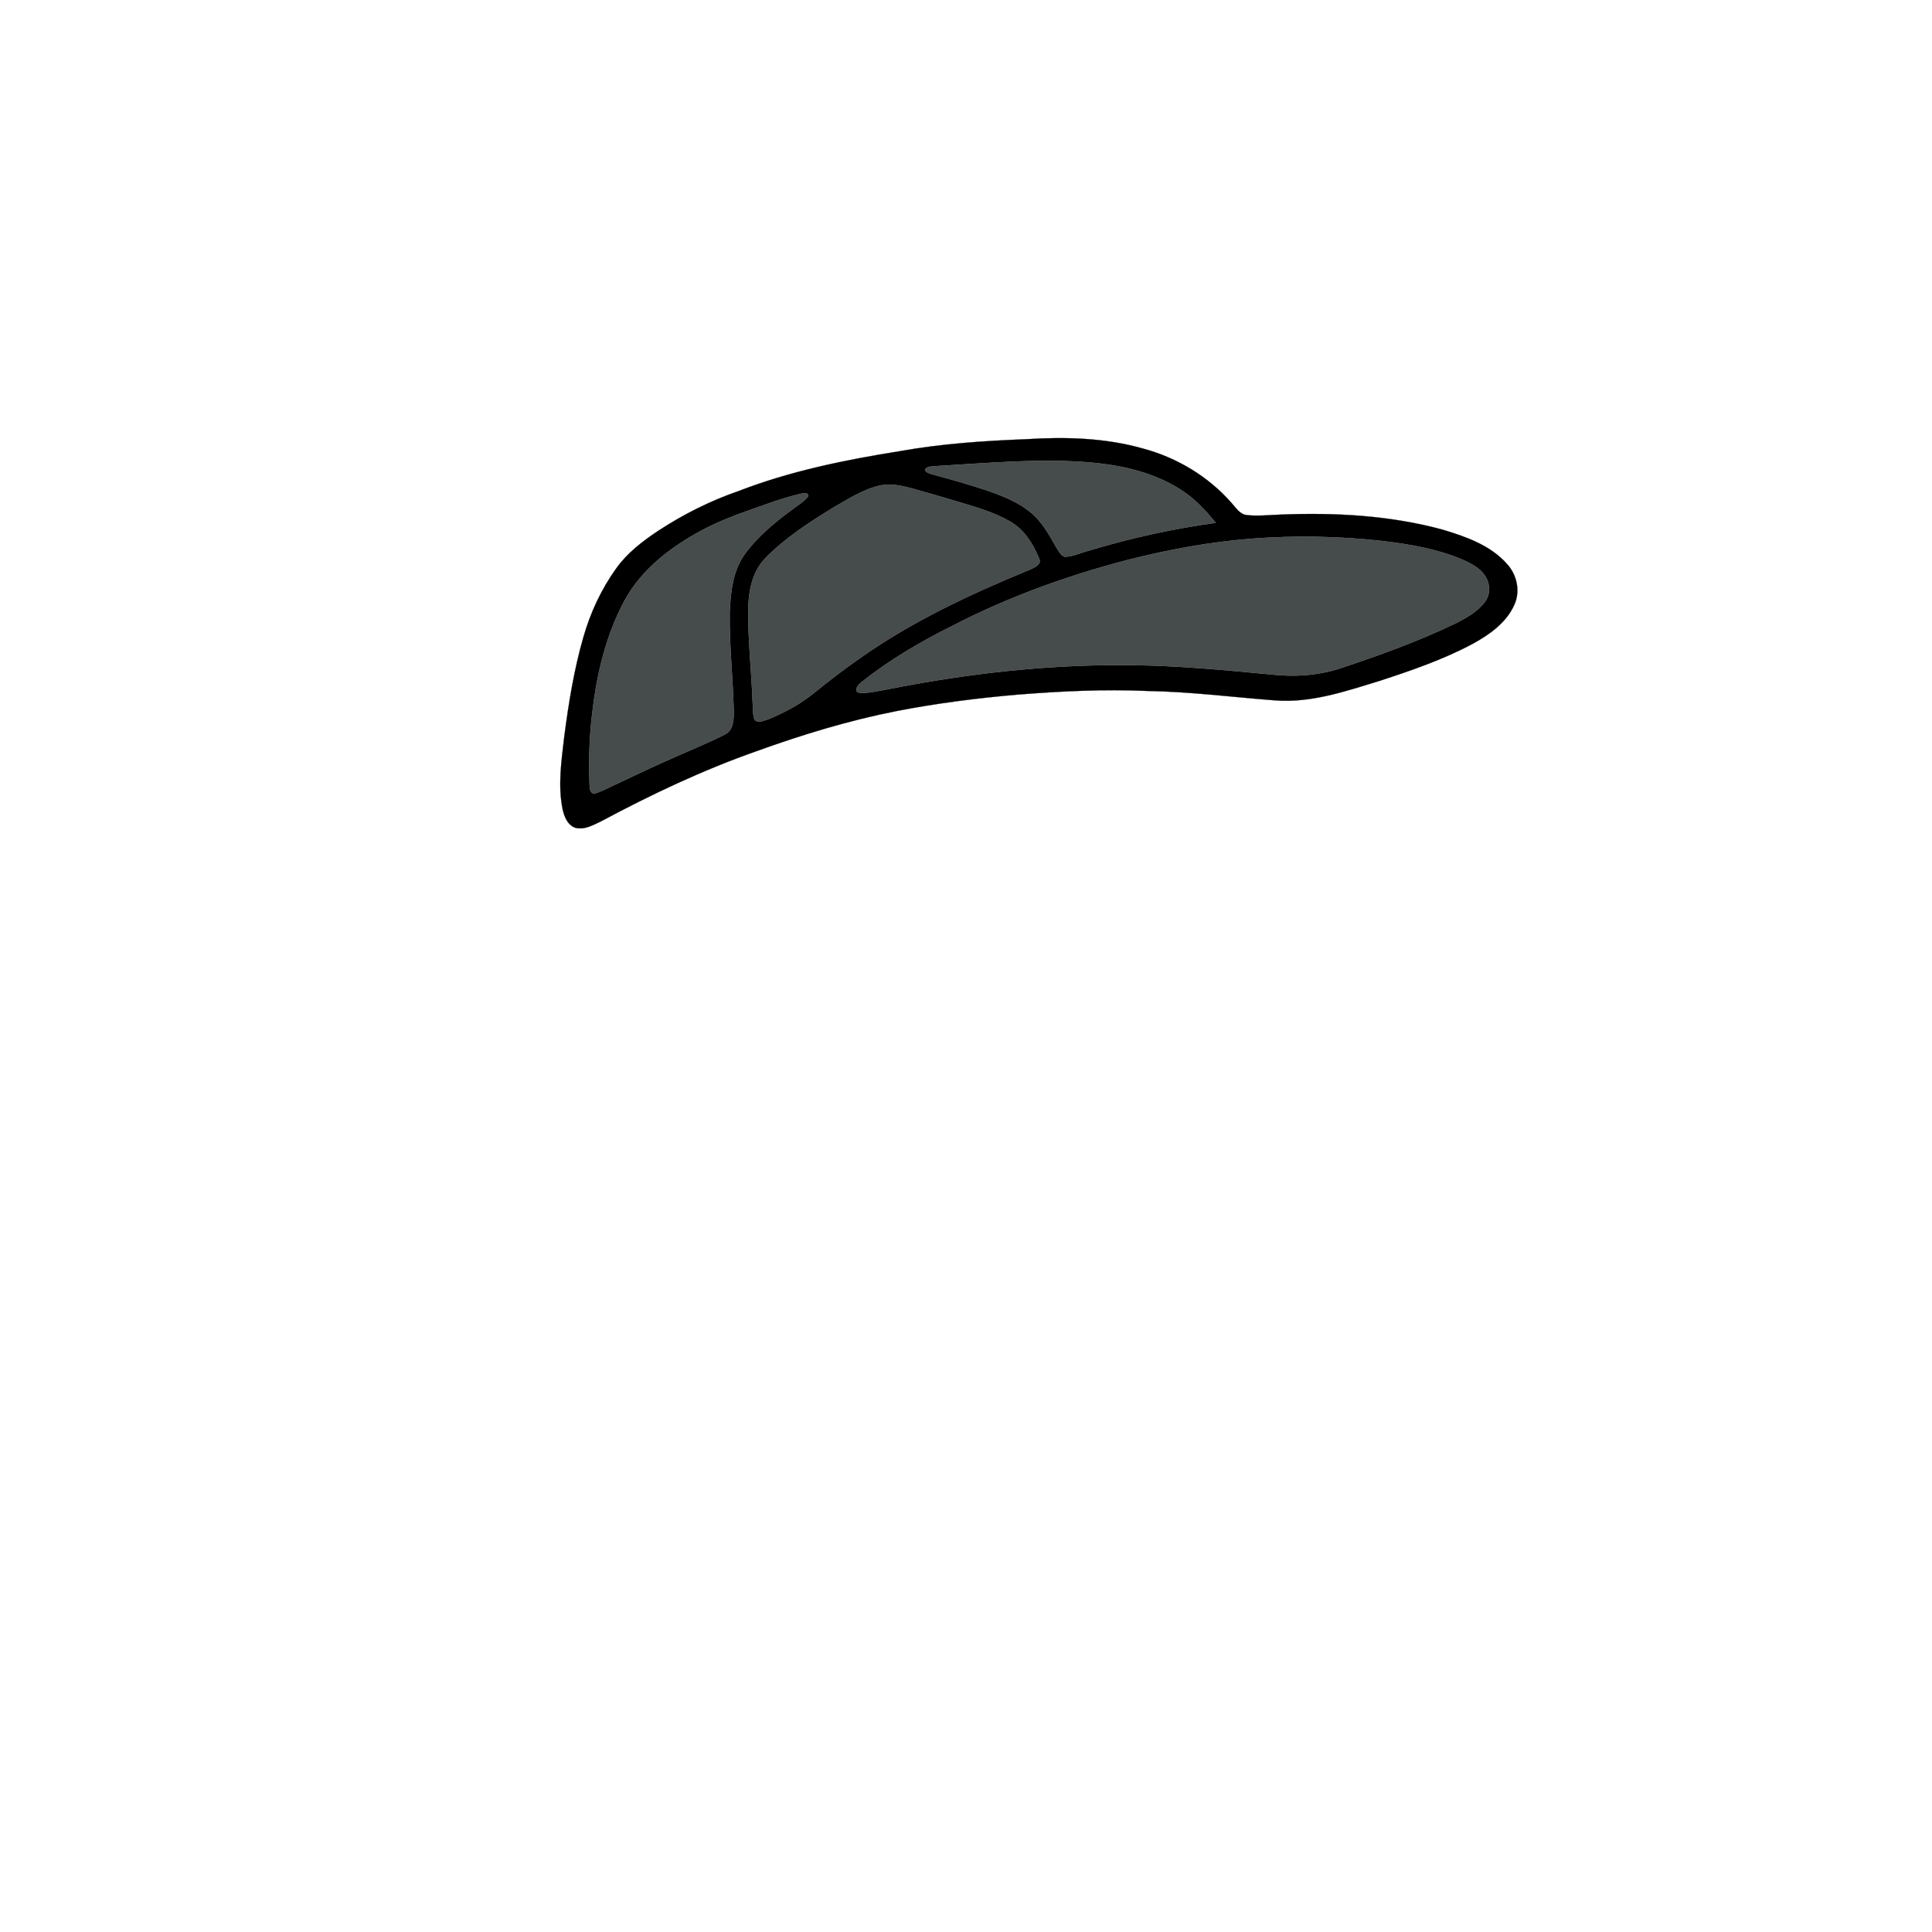
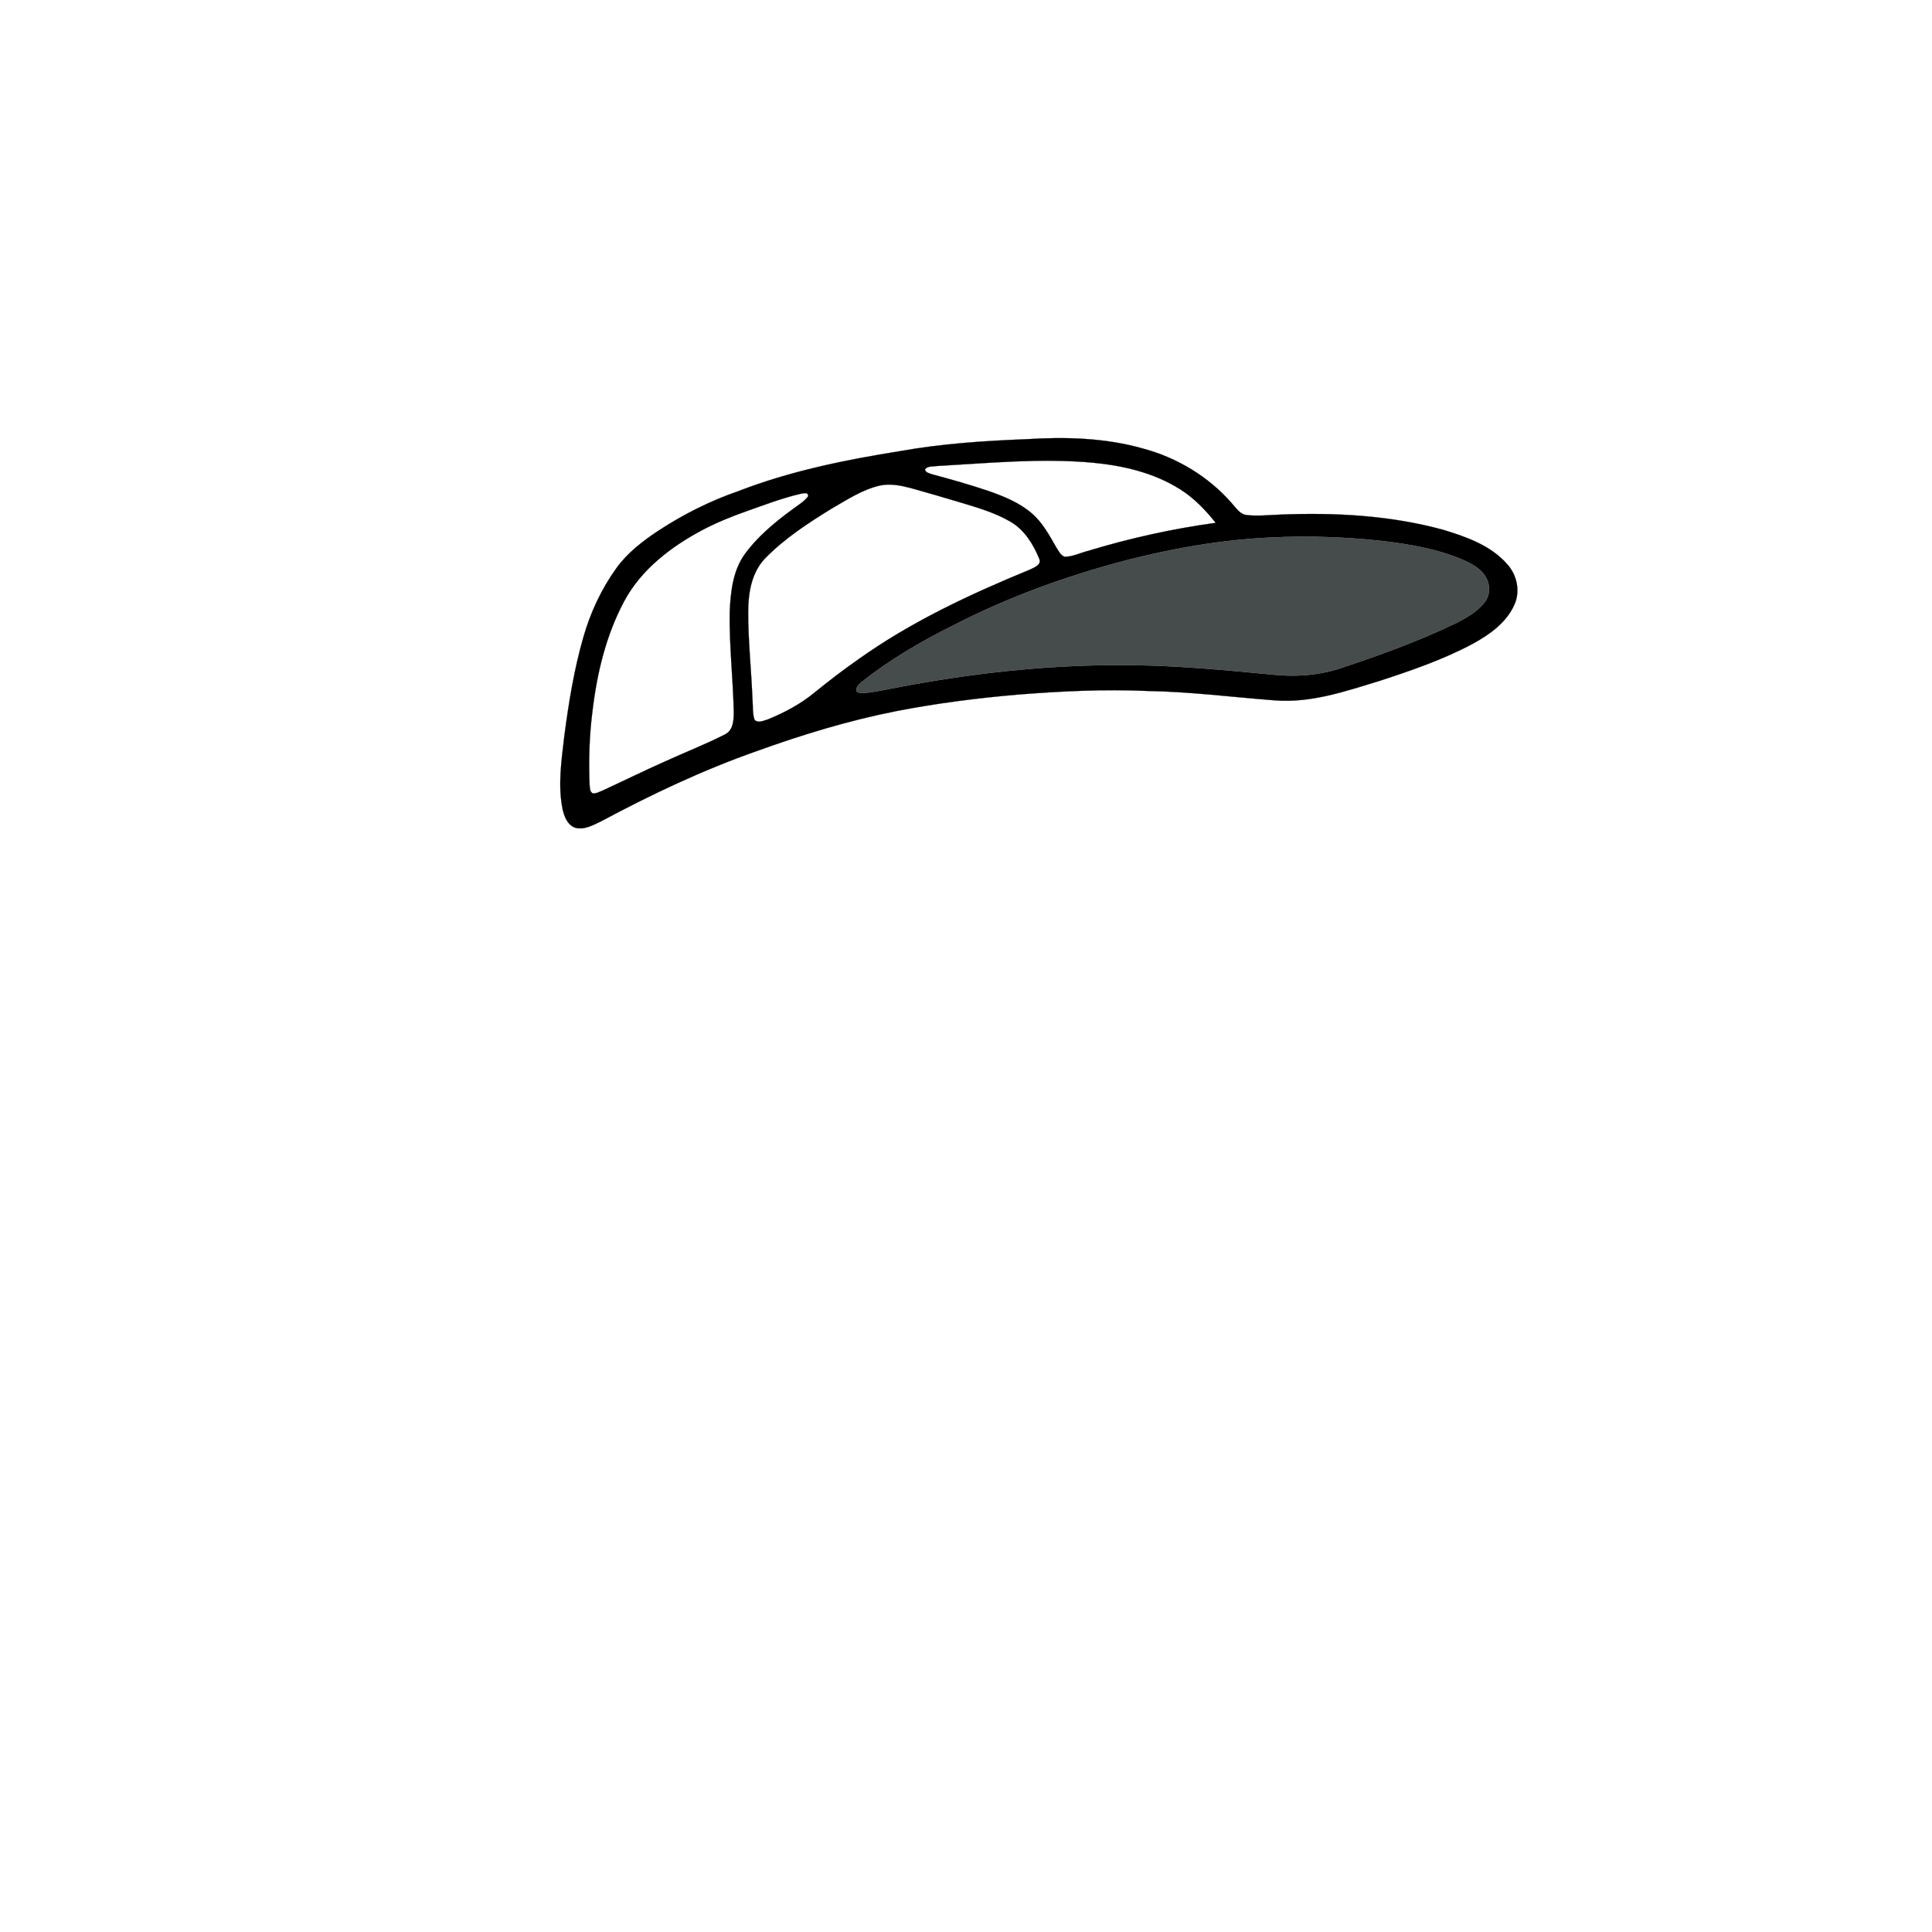
<svg xmlns="http://www.w3.org/2000/svg" width="1000pt" height="1000pt" viewBox="0 0 1000 1000" version="1.1">
  <path fill="#000000" stroke="#000000" stroke-width="0.094" opacity="1.00" d=" M 531.24 227.33 C 551.47 226.05 572.08 226.61 591.70 232.19 C 609.29 236.92 625.54 246.69 637.54 260.44 C 639.81 262.91 641.80 266.35 645.54 266.62 C 651.33 267.24 657.16 266.52 662.96 266.35 C 691.02 265.23 719.48 266.75 746.68 274.14 C 758.76 277.77 771.50 282.22 780.07 291.96 C 785.15 297.50 787.00 305.94 783.87 312.91 C 779.76 322.30 770.98 328.46 762.28 333.23 C 747.01 341.38 730.58 347.03 714.17 352.38 C 696.59 357.76 678.60 363.97 659.92 362.51 C 637.92 360.83 616.00 358.00 593.91 357.64 C 571.57 356.64 549.20 357.75 526.92 359.51 C 505.81 361.32 484.76 364.01 463.96 368.06 C 439.33 372.91 415.27 380.24 391.68 388.76 C 363.82 398.54 337.06 411.23 311.05 425.14 C 306.87 427.11 302.27 429.81 297.50 428.36 C 293.65 426.85 292.05 422.56 291.20 418.83 C 288.68 406.31 290.65 393.51 292.10 380.99 C 294.35 363.82 297.11 346.65 301.91 329.98 C 305.56 317.13 311.28 304.83 319.11 293.99 C 324.82 286.08 332.66 280.08 340.72 274.73 C 353.65 266.26 367.56 259.26 382.18 254.21 C 409.07 243.80 437.47 238.03 465.86 233.51 C 487.44 229.63 509.35 228.19 531.24 227.33 M 484.95 241.21 C 482.87 241.57 480.19 241.05 478.75 242.96 C 479.04 244.69 481.02 244.94 482.37 245.48 C 492.29 248.13 502.19 250.93 511.93 254.23 C 519.82 257.02 527.79 260.26 534.18 265.82 C 539.66 270.59 543.15 277.08 546.71 283.30 C 547.89 285.09 548.90 287.39 551.04 288.20 C 555.19 288.18 559.03 286.20 563.00 285.19 C 584.66 278.61 606.84 273.70 629.27 270.62 C 623.96 264.00 618.02 257.74 610.78 253.22 C 597.35 244.73 581.50 241.01 565.85 239.50 C 538.90 237.01 511.87 239.69 484.95 241.21 M 455.27 251.35 C 446.42 253.39 438.73 258.50 430.94 262.95 C 418.56 270.55 406.22 278.56 396.02 289.00 C 388.90 296.44 387.24 307.13 387.25 317.03 C 387.26 332.07 388.89 347.06 389.48 362.08 C 389.79 365.56 389.41 369.19 390.54 372.55 C 392.46 374.55 395.36 372.93 397.56 372.32 C 406.11 368.82 414.38 364.41 421.54 358.52 C 428.91 352.53 436.45 346.74 444.25 341.30 C 471.53 321.84 502.08 307.58 532.98 294.88 C 535.18 293.79 539.32 292.39 537.89 289.17 C 534.82 281.64 530.22 274.19 523.00 270.02 C 514.90 265.28 505.79 262.70 496.87 259.99 C 488.61 257.54 480.35 255.09 472.04 252.79 C 466.61 251.35 460.87 250.06 455.27 251.35 M 414.49 255.56 C 404.97 257.76 395.81 261.27 386.61 264.52 C 378.67 267.32 370.84 270.48 363.39 274.42 C 347.25 283.03 331.94 294.72 323.12 311.11 C 313.70 328.68 309.00 348.39 306.66 368.08 C 305.03 380.66 304.66 393.38 305.15 406.05 C 305.38 407.65 305.11 409.77 306.84 410.66 C 308.68 410.81 310.34 409.77 312.02 409.14 C 322.74 404.20 333.32 398.96 344.11 394.18 C 354.44 389.44 365.06 385.33 375.18 380.17 C 379.72 378.01 379.81 372.35 379.80 368.03 C 379.38 351.02 377.46 334.05 377.69 317.02 C 378.14 306.54 379.26 295.34 385.66 286.61 C 393.29 276.28 403.55 268.30 413.94 260.93 C 415.54 259.76 417.12 258.49 418.31 256.88 C 418.32 254.49 416.02 255.36 414.49 255.56 M 647.52 278.84 C 626.20 280.52 605.10 284.42 584.38 289.63 C 552.81 297.82 521.92 308.93 492.93 323.94 C 476.42 332.13 460.47 341.55 445.99 352.97 C 444.56 354.19 442.28 356.21 443.68 358.24 C 445.89 359.08 448.31 358.60 450.60 358.36 C 457.75 357.23 464.83 355.66 471.96 354.40 C 509.22 347.68 547.08 343.83 584.96 344.28 C 609.74 344.48 634.42 346.87 659.06 349.21 C 670.14 350.37 681.50 349.64 692.20 346.42 C 713.28 339.47 734.28 331.94 754.27 322.23 C 759.53 319.49 764.90 316.41 768.56 311.61 C 771.31 308.01 771.45 302.80 769.18 298.93 C 766.56 294.12 761.38 291.63 756.59 289.50 C 743.71 284.07 729.78 281.76 715.99 280.05 C 693.27 277.52 670.31 277.07 647.52 278.84 Z" />
-   <path fill="#464b4b" stroke="#464b4b" stroke-width="0.094" opacity="1.00" d=" M 484.95 241.21 C 511.87 239.69 538.90 237.01 565.85 239.50 C 581.50 241.01 597.35 244.73 610.78 253.22 C 618.02 257.74 623.96 264.00 629.27 270.62 C 606.84 273.70 584.66 278.61 563.00 285.19 C 559.03 286.20 555.19 288.18 551.04 288.20 C 548.90 287.39 547.89 285.09 546.71 283.30 C 543.15 277.08 539.66 270.59 534.18 265.82 C 527.79 260.26 519.82 257.02 511.93 254.23 C 502.19 250.93 492.29 248.13 482.37 245.48 C 481.02 244.94 479.04 244.69 478.75 242.96 C 480.19 241.05 482.87 241.57 484.95 241.21 Z" />
-   <path fill="#464b4b" stroke="#464b4b" stroke-width="0.094" opacity="1.00" d=" M 455.27 251.35 C 460.87 250.06 466.61 251.35 472.04 252.79 C 480.35 255.09 488.61 257.54 496.87 259.99 C 505.79 262.70 514.90 265.28 523.00 270.02 C 530.22 274.19 534.82 281.64 537.89 289.17 C 539.32 292.39 535.18 293.79 532.98 294.88 C 502.08 307.58 471.53 321.84 444.25 341.30 C 436.45 346.74 428.91 352.53 421.54 358.52 C 414.38 364.41 406.11 368.82 397.56 372.32 C 395.36 372.93 392.46 374.55 390.54 372.55 C 389.41 369.19 389.79 365.56 389.48 362.08 C 388.89 347.06 387.26 332.07 387.25 317.03 C 387.24 307.13 388.90 296.44 396.02 289.00 C 406.22 278.56 418.56 270.55 430.94 262.95 C 438.73 258.50 446.42 253.39 455.27 251.35 Z" />
-   <path fill="#464b4b" stroke="#464b4b" stroke-width="0.094" opacity="1.00" d=" M 414.49 255.56 C 416.02 255.36 418.32 254.49 418.31 256.88 C 417.12 258.49 415.54 259.76 413.94 260.93 C 403.55 268.30 393.29 276.28 385.66 286.61 C 379.26 295.34 378.14 306.54 377.69 317.02 C 377.46 334.05 379.38 351.02 379.80 368.03 C 379.81 372.35 379.72 378.01 375.18 380.17 C 365.06 385.33 354.44 389.44 344.11 394.18 C 333.32 398.96 322.74 404.20 312.02 409.14 C 310.34 409.77 308.68 410.81 306.84 410.66 C 305.11 409.77 305.38 407.65 305.15 406.05 C 304.66 393.38 305.03 380.66 306.66 368.08 C 309.00 348.39 313.70 328.68 323.12 311.11 C 331.94 294.72 347.25 283.03 363.39 274.42 C 370.84 270.48 378.67 267.32 386.61 264.52 C 395.81 261.27 404.97 257.76 414.49 255.56 Z" />
  <path fill="#464b4b" stroke="#464b4b" stroke-width="0.094" opacity="1.00" d=" M 647.52 278.84 C 670.31 277.07 693.27 277.52 715.99 280.05 C 729.78 281.76 743.71 284.07 756.59 289.50 C 761.38 291.63 766.56 294.12 769.18 298.93 C 771.45 302.80 771.31 308.01 768.56 311.61 C 764.90 316.41 759.53 319.49 754.27 322.23 C 734.28 331.94 713.28 339.47 692.20 346.42 C 681.50 349.64 670.14 350.37 659.06 349.21 C 634.42 346.87 609.74 344.48 584.96 344.28 C 547.08 343.83 509.22 347.68 471.96 354.40 C 464.83 355.66 457.75 357.23 450.60 358.36 C 448.31 358.60 445.89 359.08 443.68 358.24 C 442.28 356.21 444.56 354.19 445.99 352.97 C 460.47 341.55 476.42 332.13 492.93 323.94 C 521.92 308.93 552.81 297.82 584.38 289.63 C 605.10 284.42 626.20 280.52 647.52 278.84 Z" />
</svg>